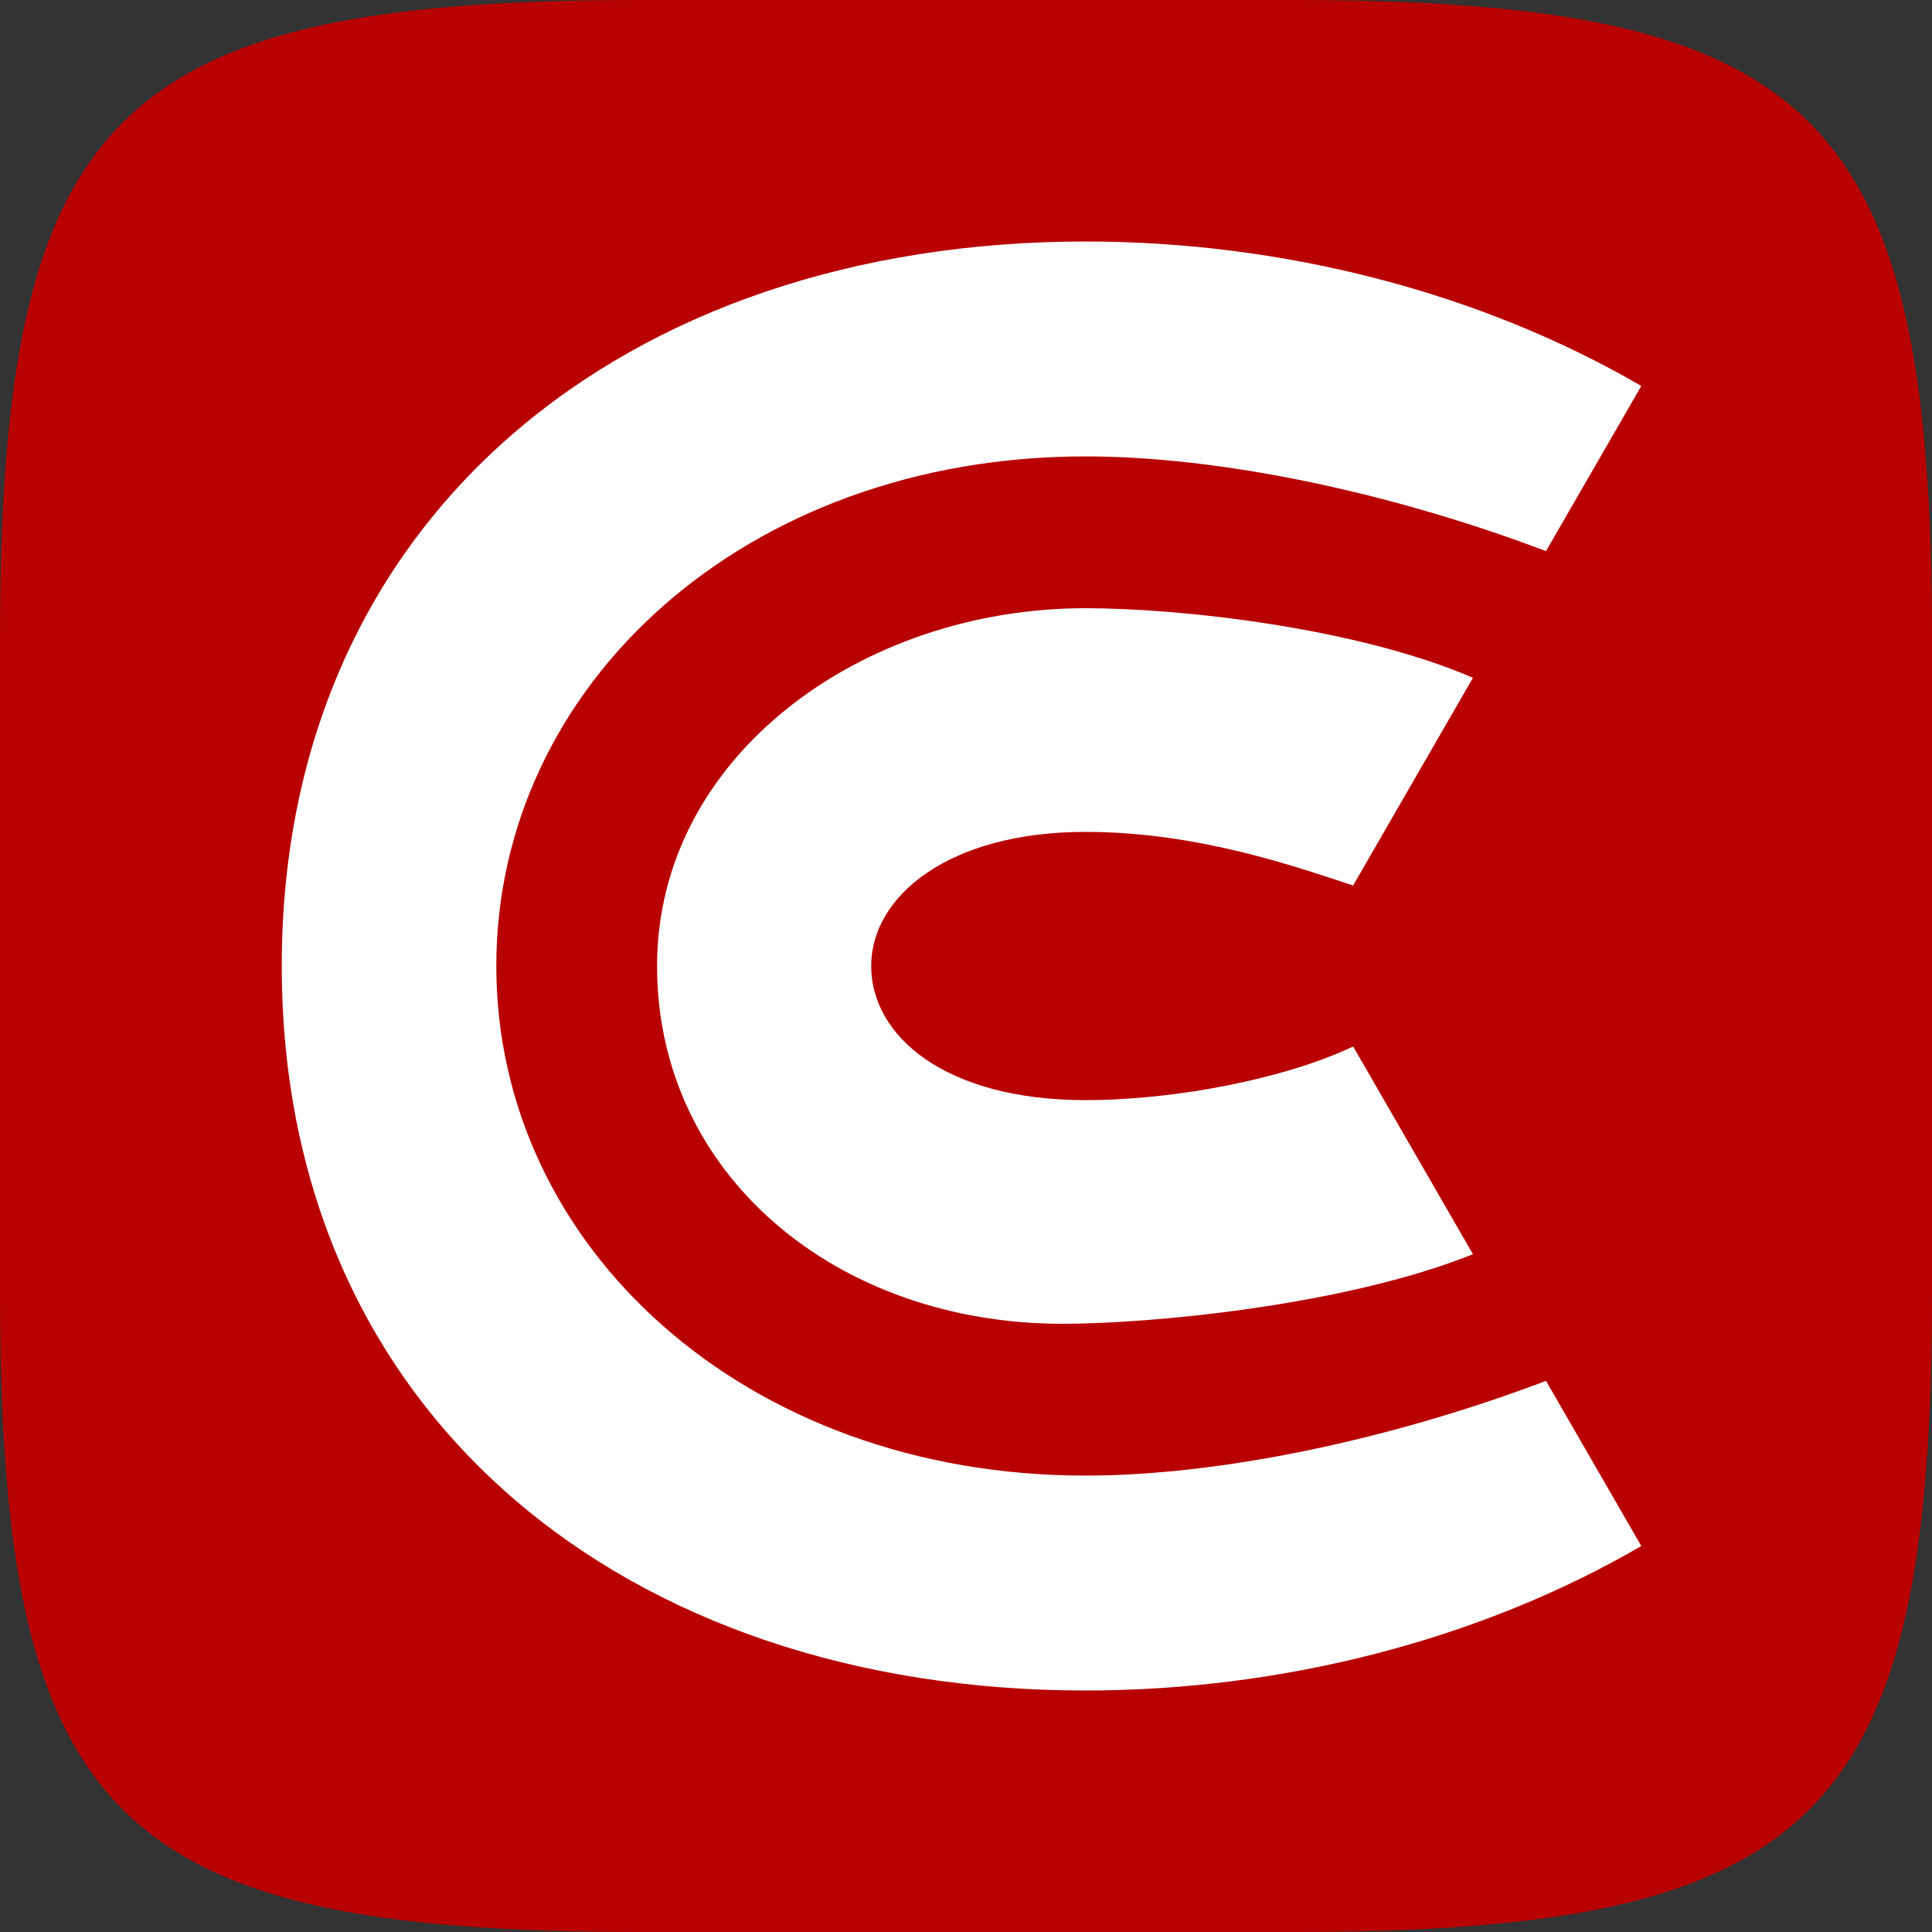
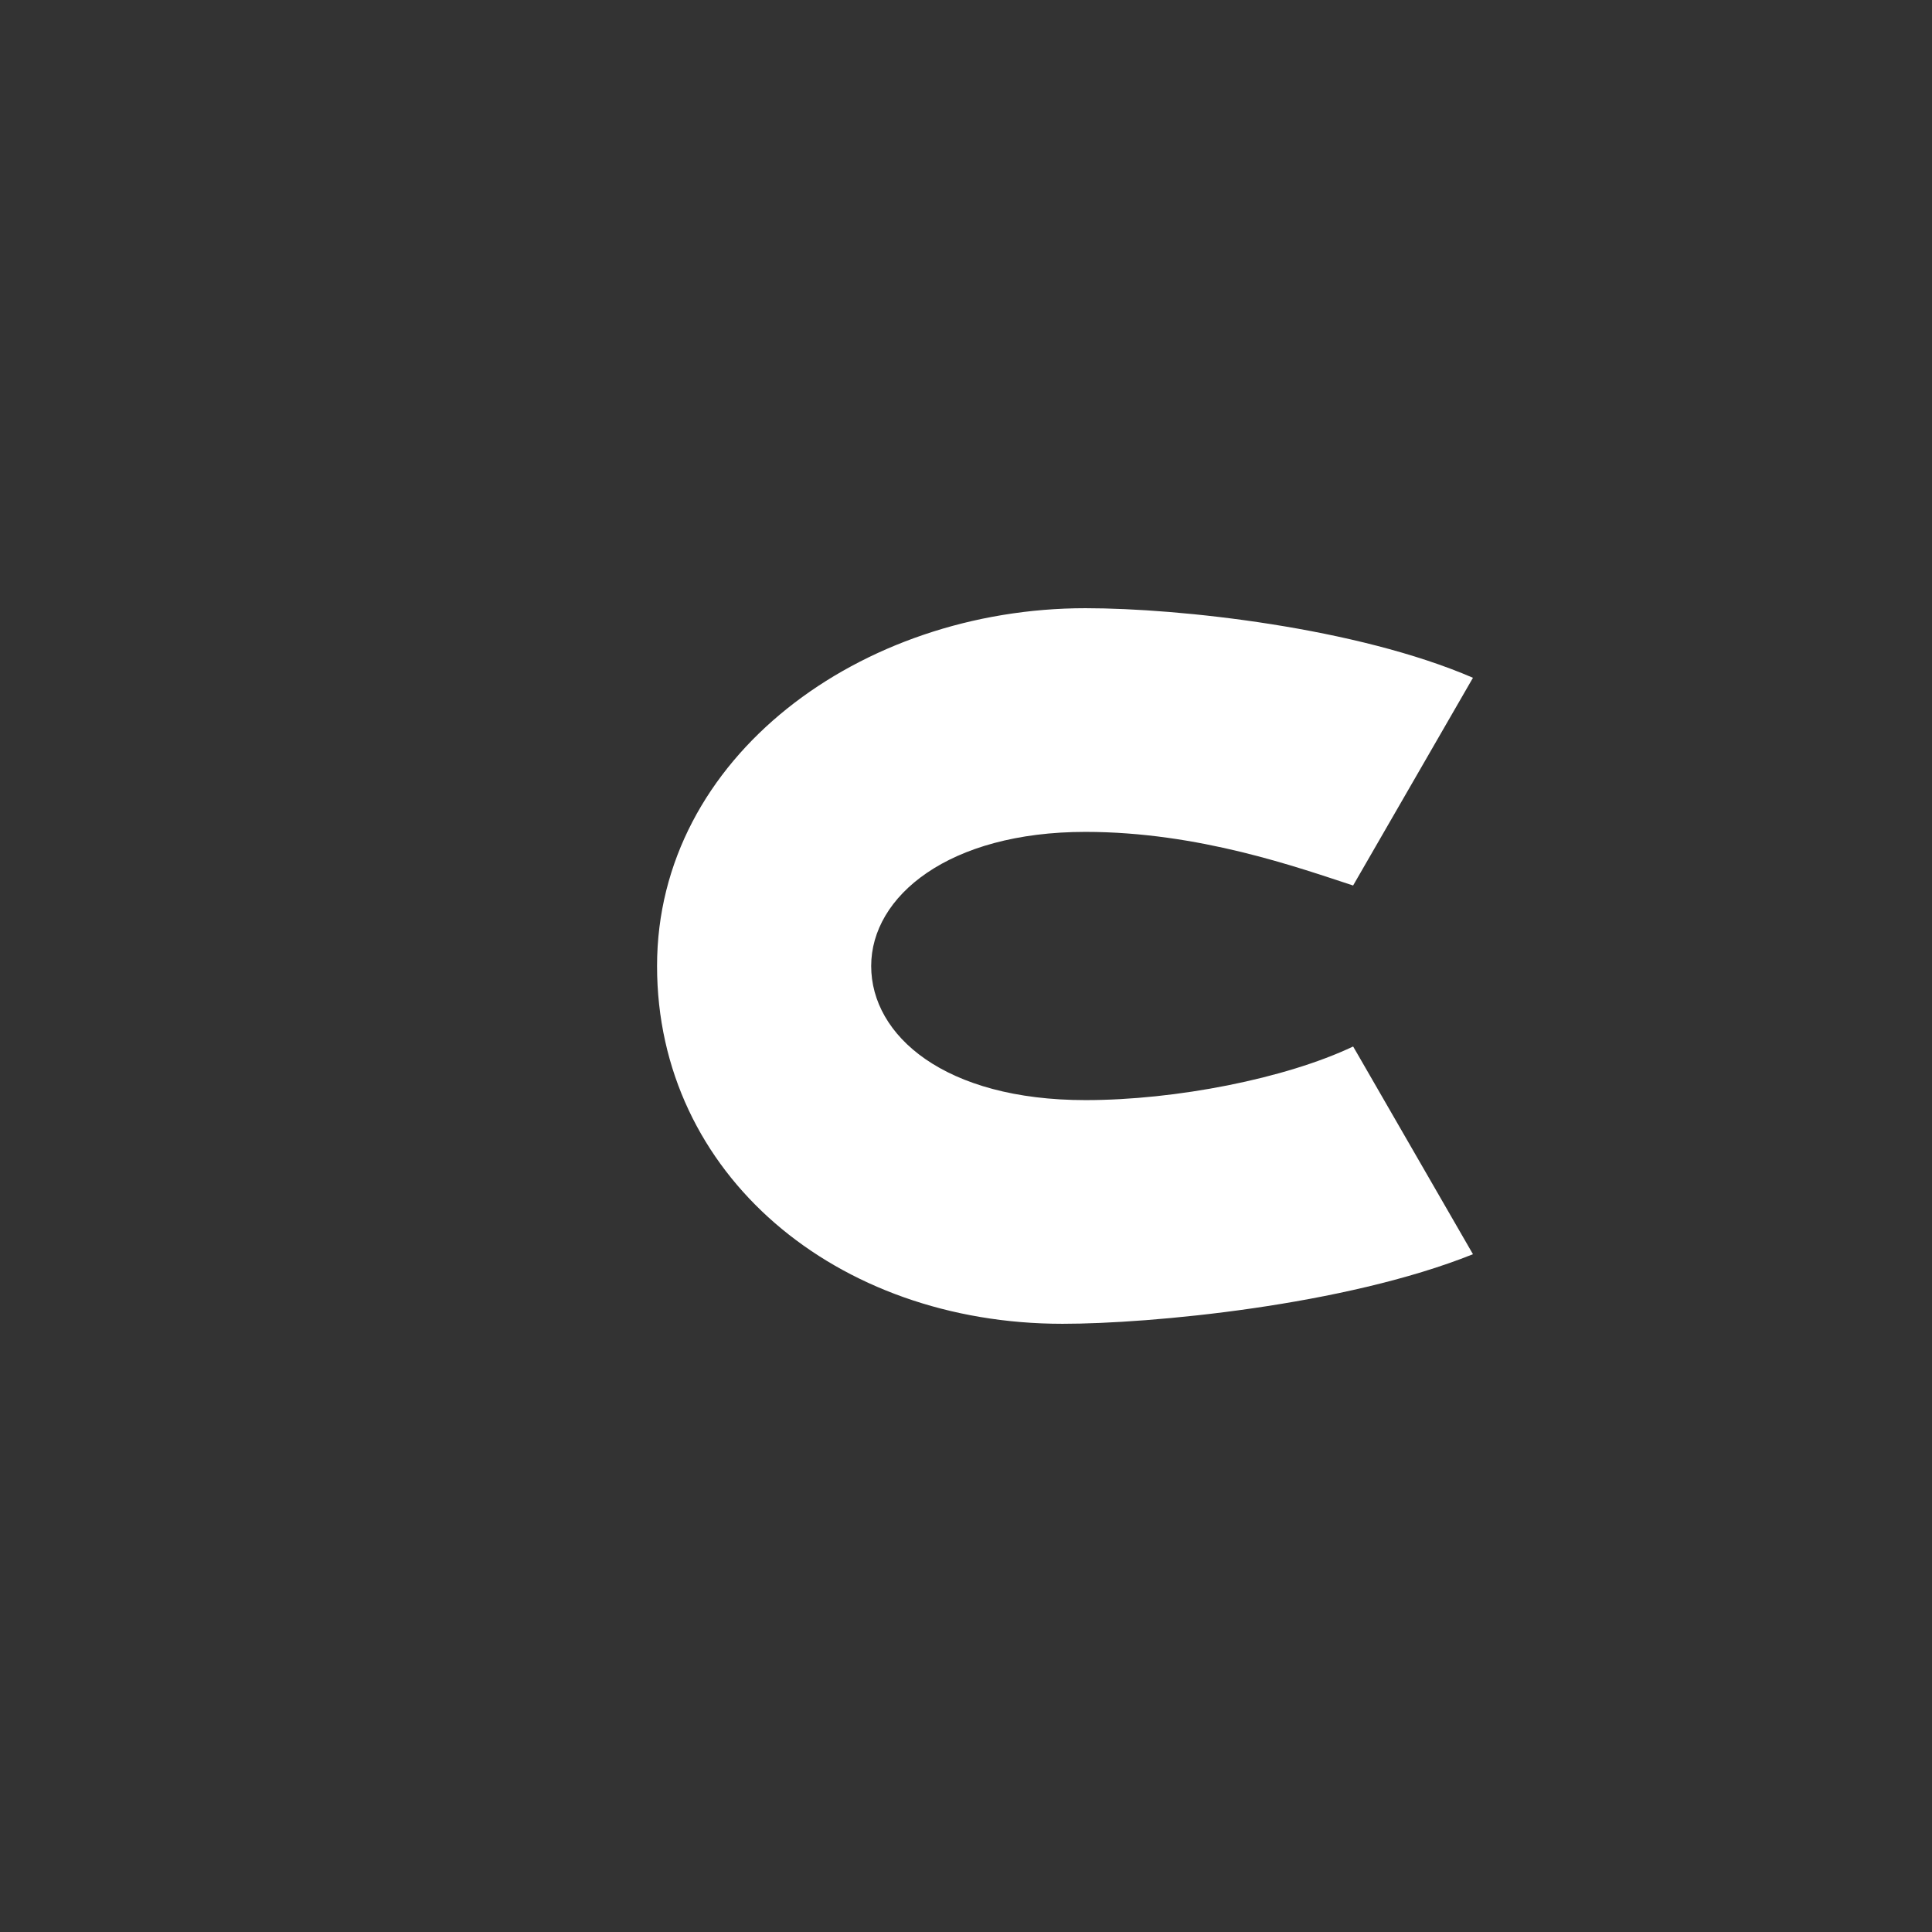
<svg xmlns="http://www.w3.org/2000/svg" data-bbox="0 0 144 144" viewBox="0 0 144 144" height="144" width="144" data-type="color">
  <rect x="0" y="0" width="144" height="144" fill="#333333" stroke="none" />
  <g fill-rule="evenodd">
-     <path fill-rule="nonzero" fill="#B80000" d="M0 47.808C0 8.438 8.438 0 47.808 0h48.384C135.562 0 144 8.438 144 47.808v48.384c0 39.37-8.438 47.808-47.808 47.808H47.808C8.438 144 0 135.562 0 96.192V47.808Z" data-color="1" />
    <path d="M48.973 72c0 15.556 13.362 26.668 30.22 26.668 6.573 0 21.029-1.352 30.593-5.186l-8.631-14.965-.301-.517c-5.03 2.388-13.197 3.996-19.95 3.996-10.49 0-15.971-4.8-15.971-9.996 0-5.196 5.768-9.996 15.97-9.996 8.465 0 15.863 2.664 19.95 3.996l8.933-15.482c-8.651-3.736-21.798-5.186-28.882-5.186-16.739 0-31.931 11.075-31.931 26.668" fill="#FFFFFF" data-color="2" />
-     <path d="M80.904 109.982c-25.324 0-43.912-17.014-43.912-37.982S55.58 34.018 80.904 34.018c9.929 0 22.594 2.617 34.326 7.06l7.103-12.31C110.335 21.786 95.617 18 80.903 18 46.686 18 21 38.484 21 72s25.685 54 59.904 54c14.708 0 29.433-3.79 41.43-10.768l-7.104-12.31c-11.73 4.442-24.4 7.06-34.326 7.06" fill="#FFFFFF" data-color="2" />
  </g>
</svg>